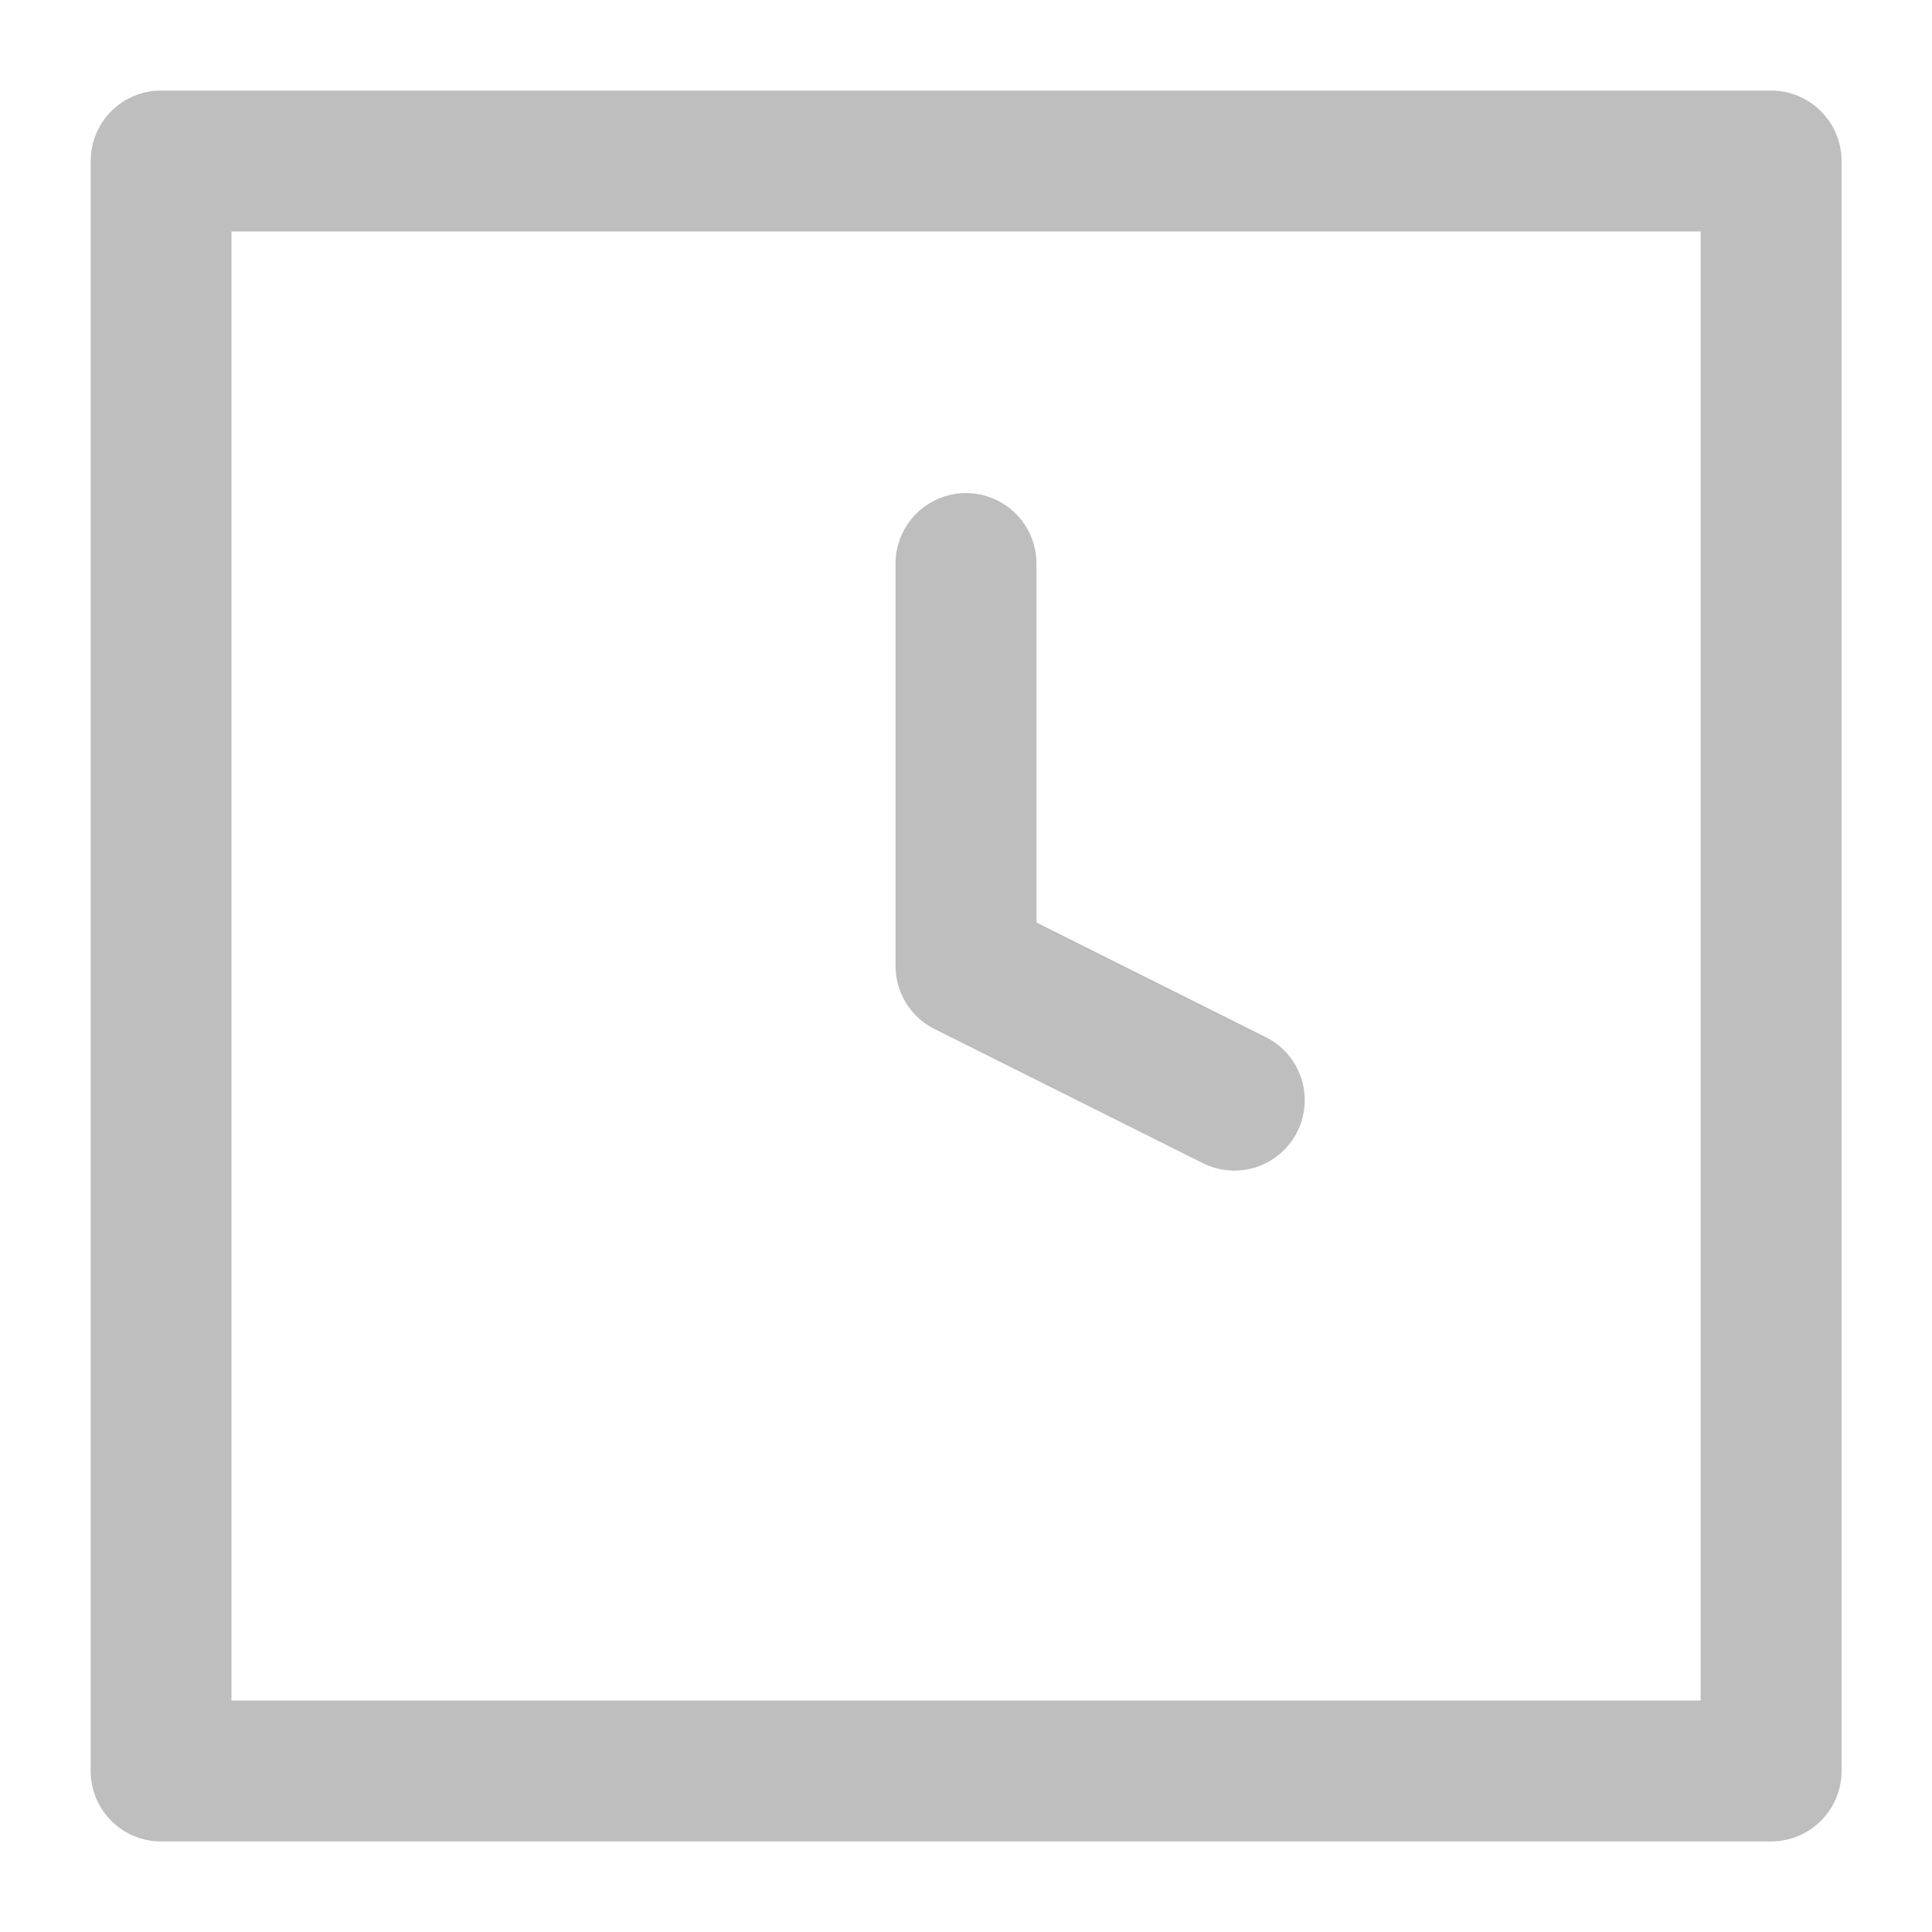
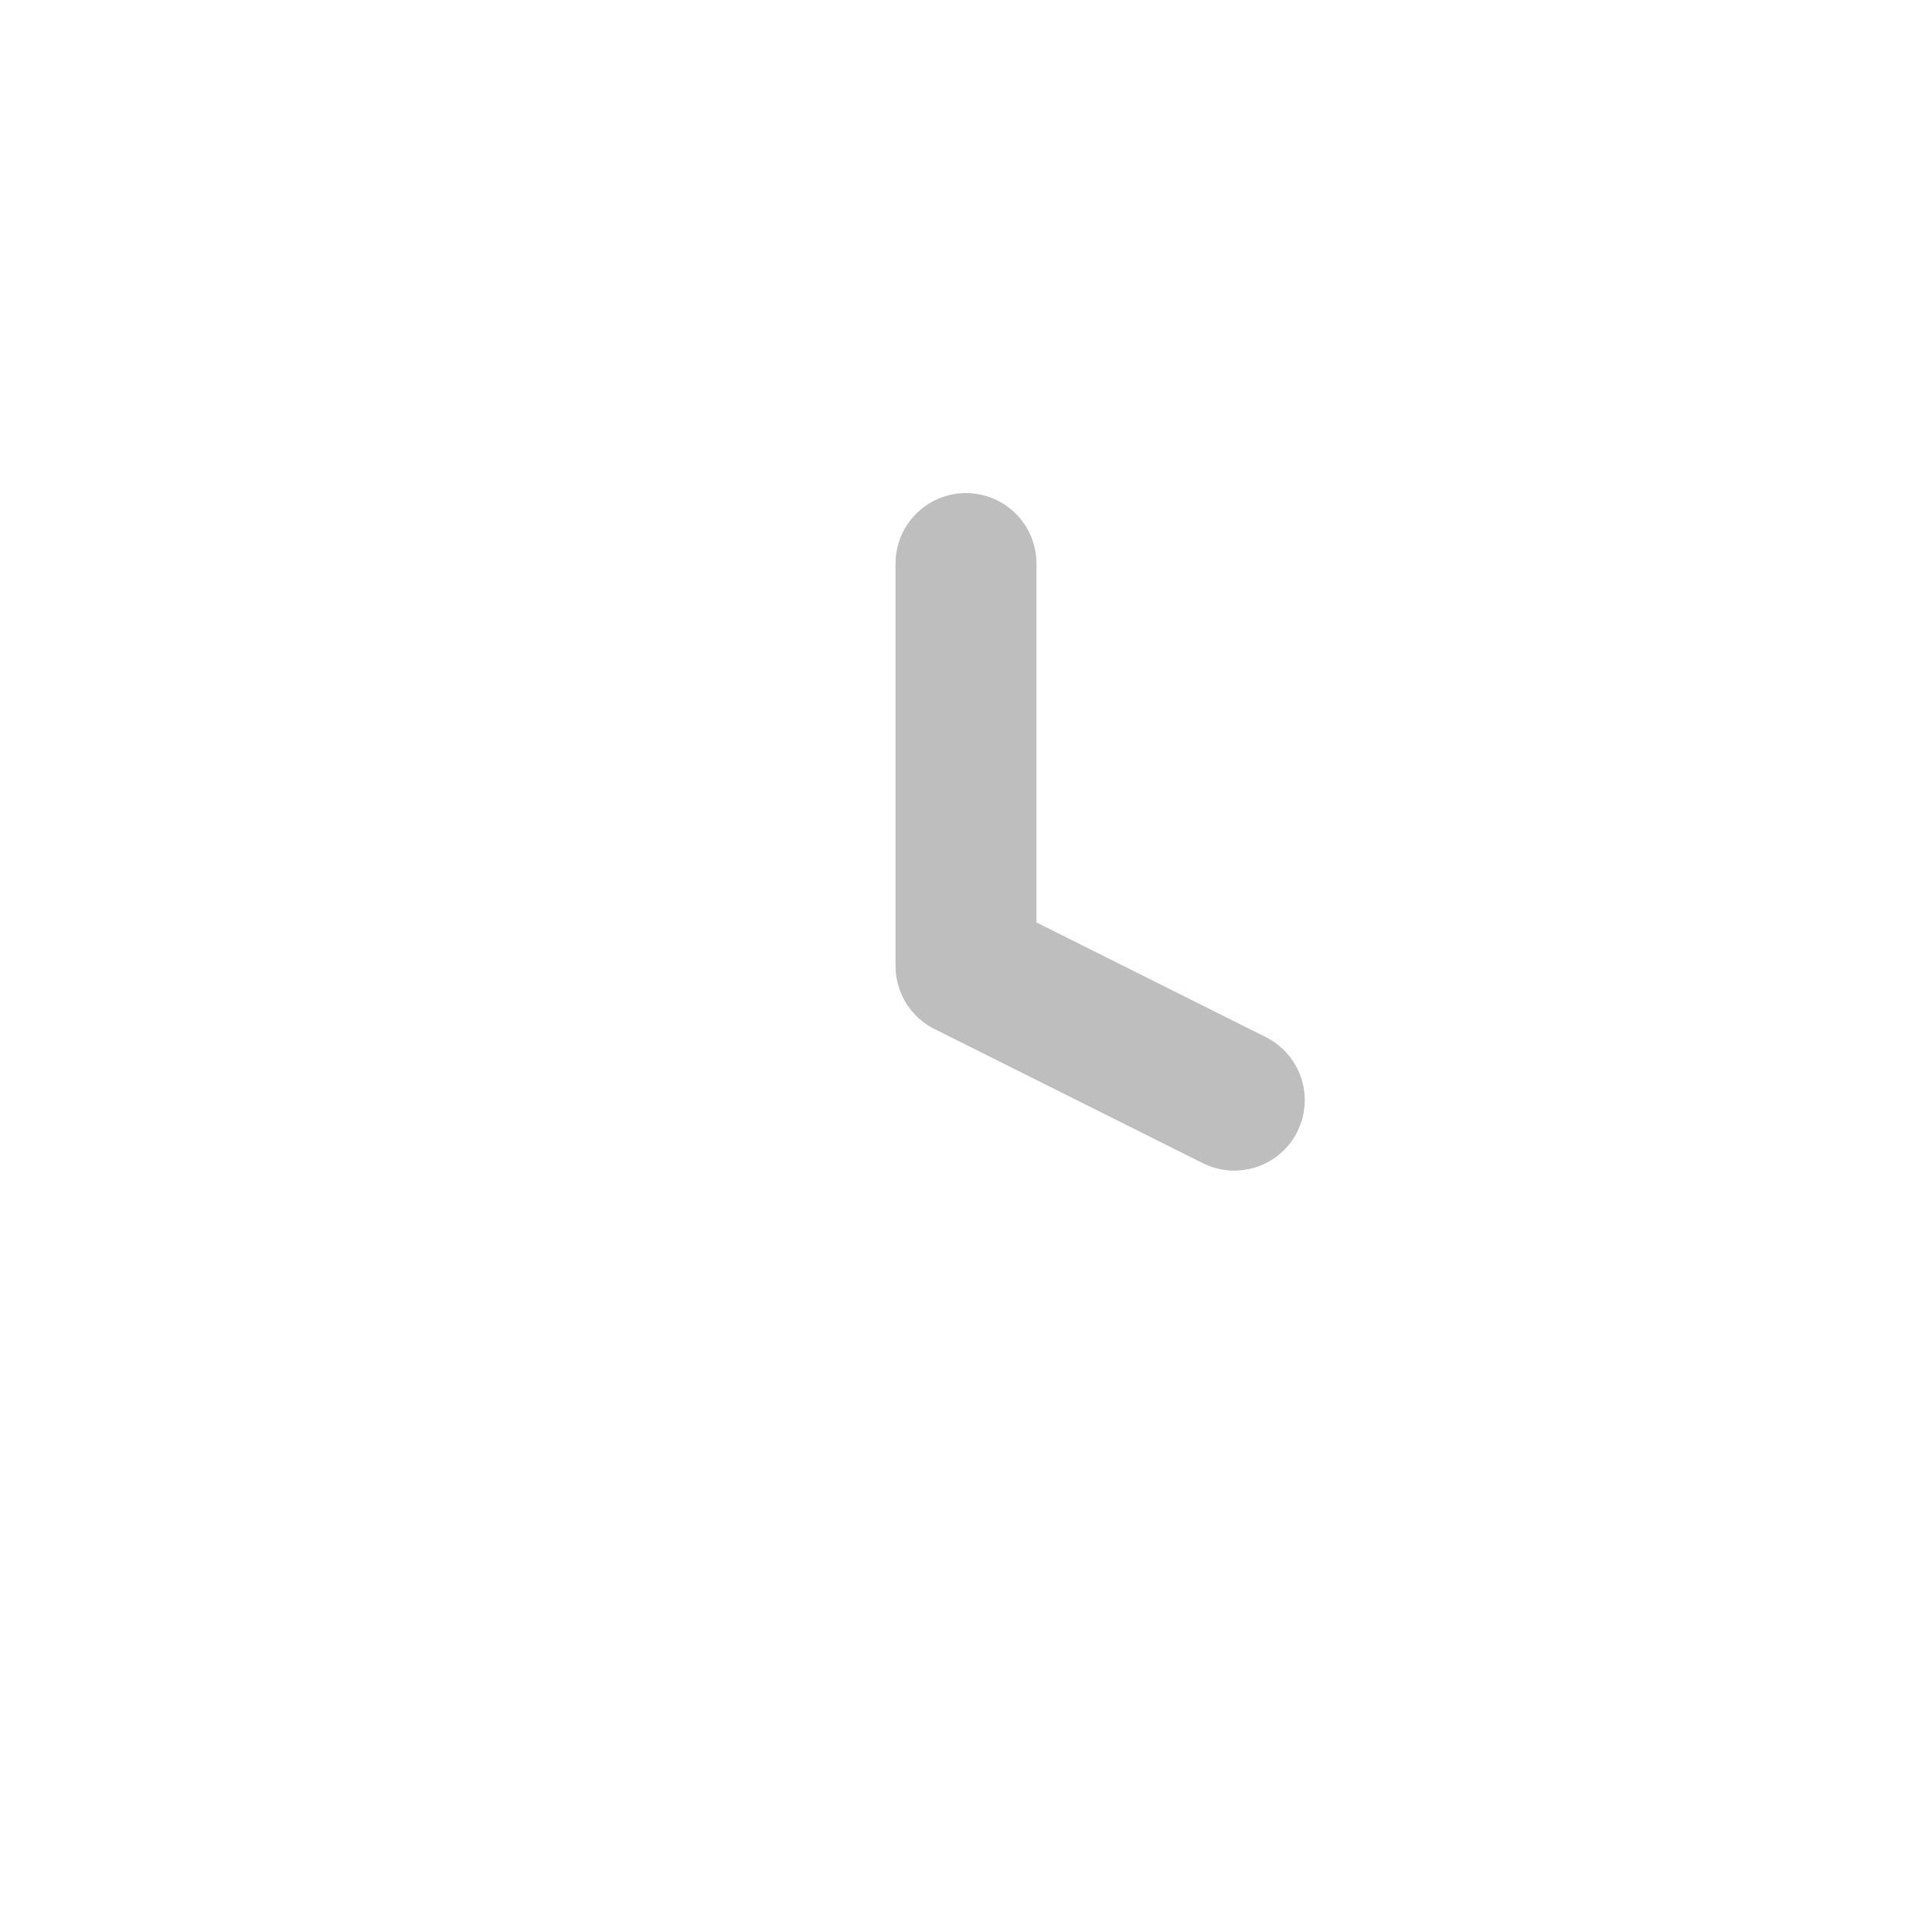
<svg xmlns="http://www.w3.org/2000/svg" width="16" height="16" viewBox="0 0 16 16" fill="none">
-   <path d="M1.334 1.333V0.75C1.012 0.75 0.751 1.011 0.751 1.333L1.334 1.333ZM14.667 1.333H15.251C15.251 1.011 14.989 0.75 14.667 0.75V1.333ZM14.667 14.667V15.25C14.989 15.25 15.251 14.989 15.251 14.667H14.667ZM1.334 14.667H0.751C0.751 14.989 1.012 15.25 1.334 15.25L1.334 14.667ZM1.334 1.333V1.917H14.667V1.333V0.75H1.334V1.333ZM14.667 1.333H14.084V14.667H14.667H15.251V1.333H14.667ZM14.667 14.667V14.083H1.334V14.667V15.25H14.667V14.667ZM1.334 14.667H1.917V1.333H1.334H0.751V14.667H1.334Z" fill="#BEBEBE" />
  <path d="M8 4.667V8L10.222 9.111" stroke="#BEBEBE" stroke-width="1.167" stroke-linecap="round" stroke-linejoin="round" />
</svg>